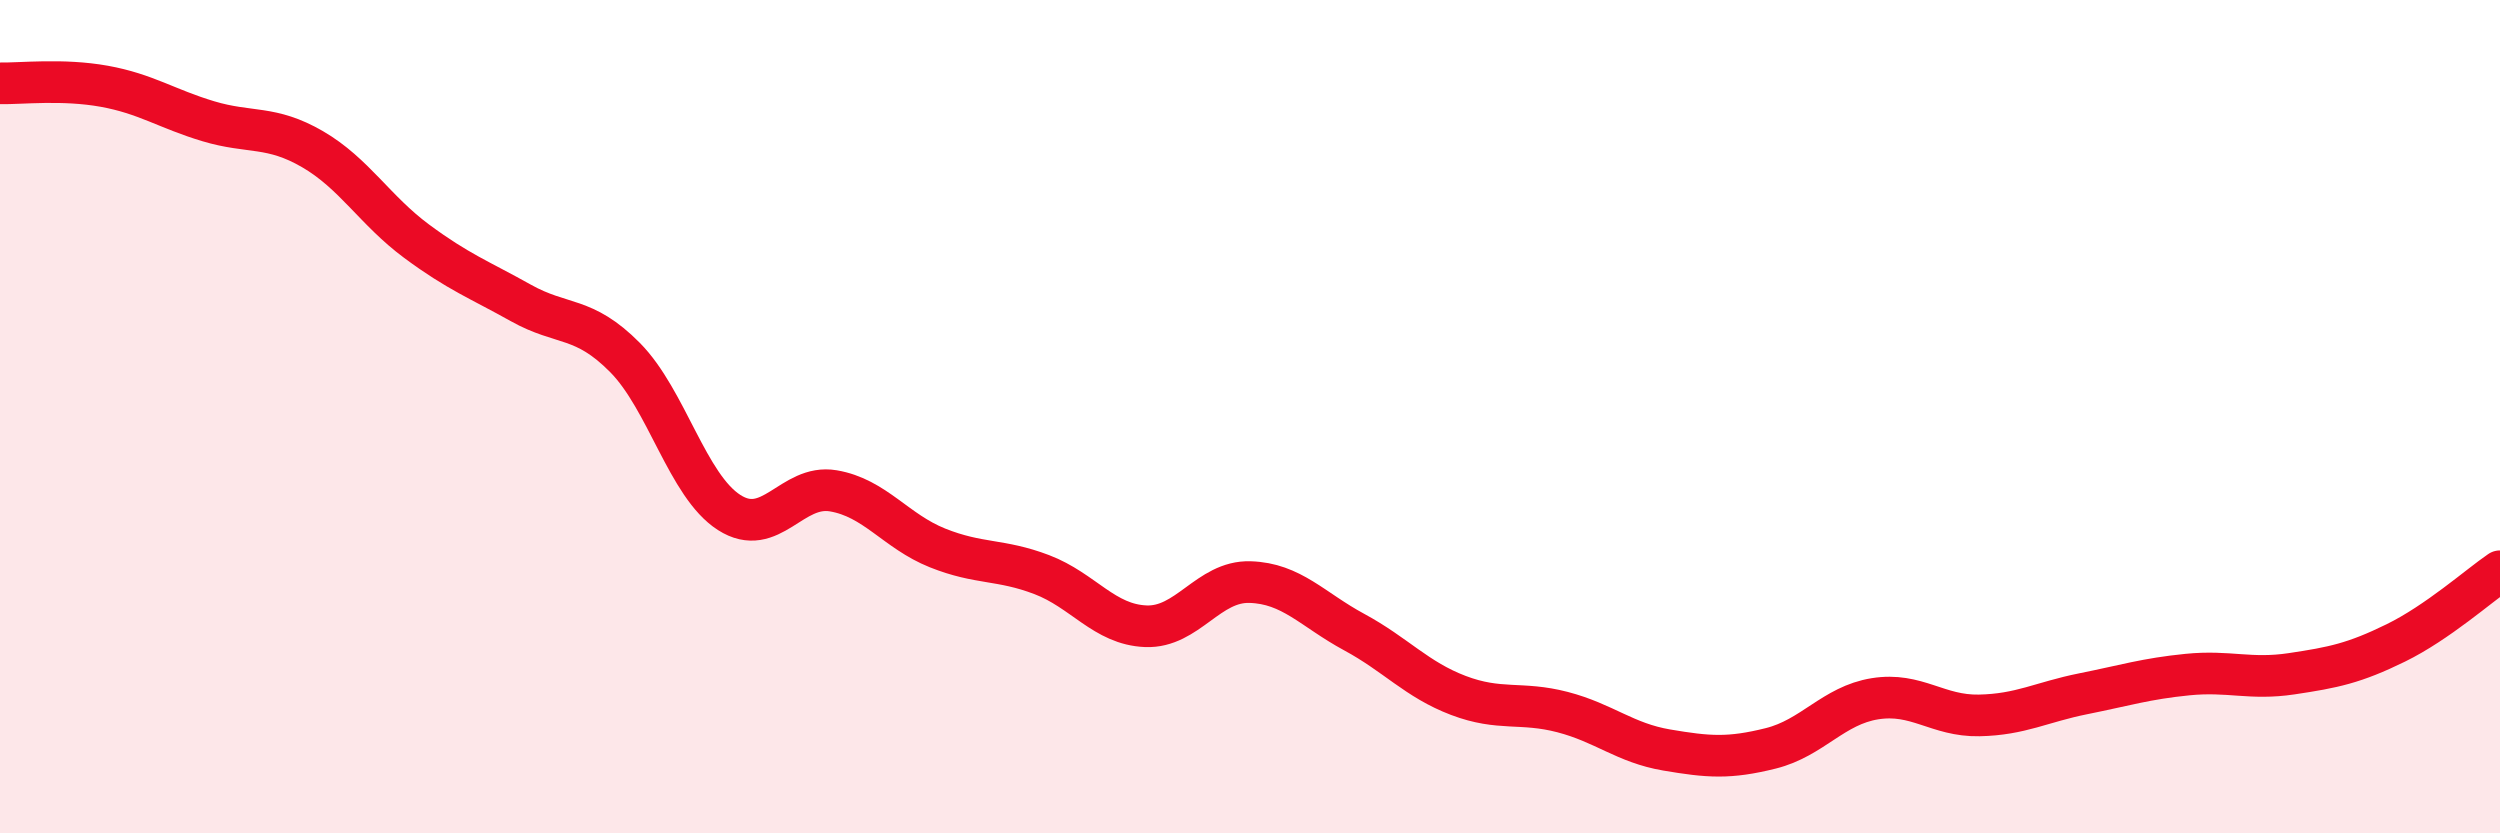
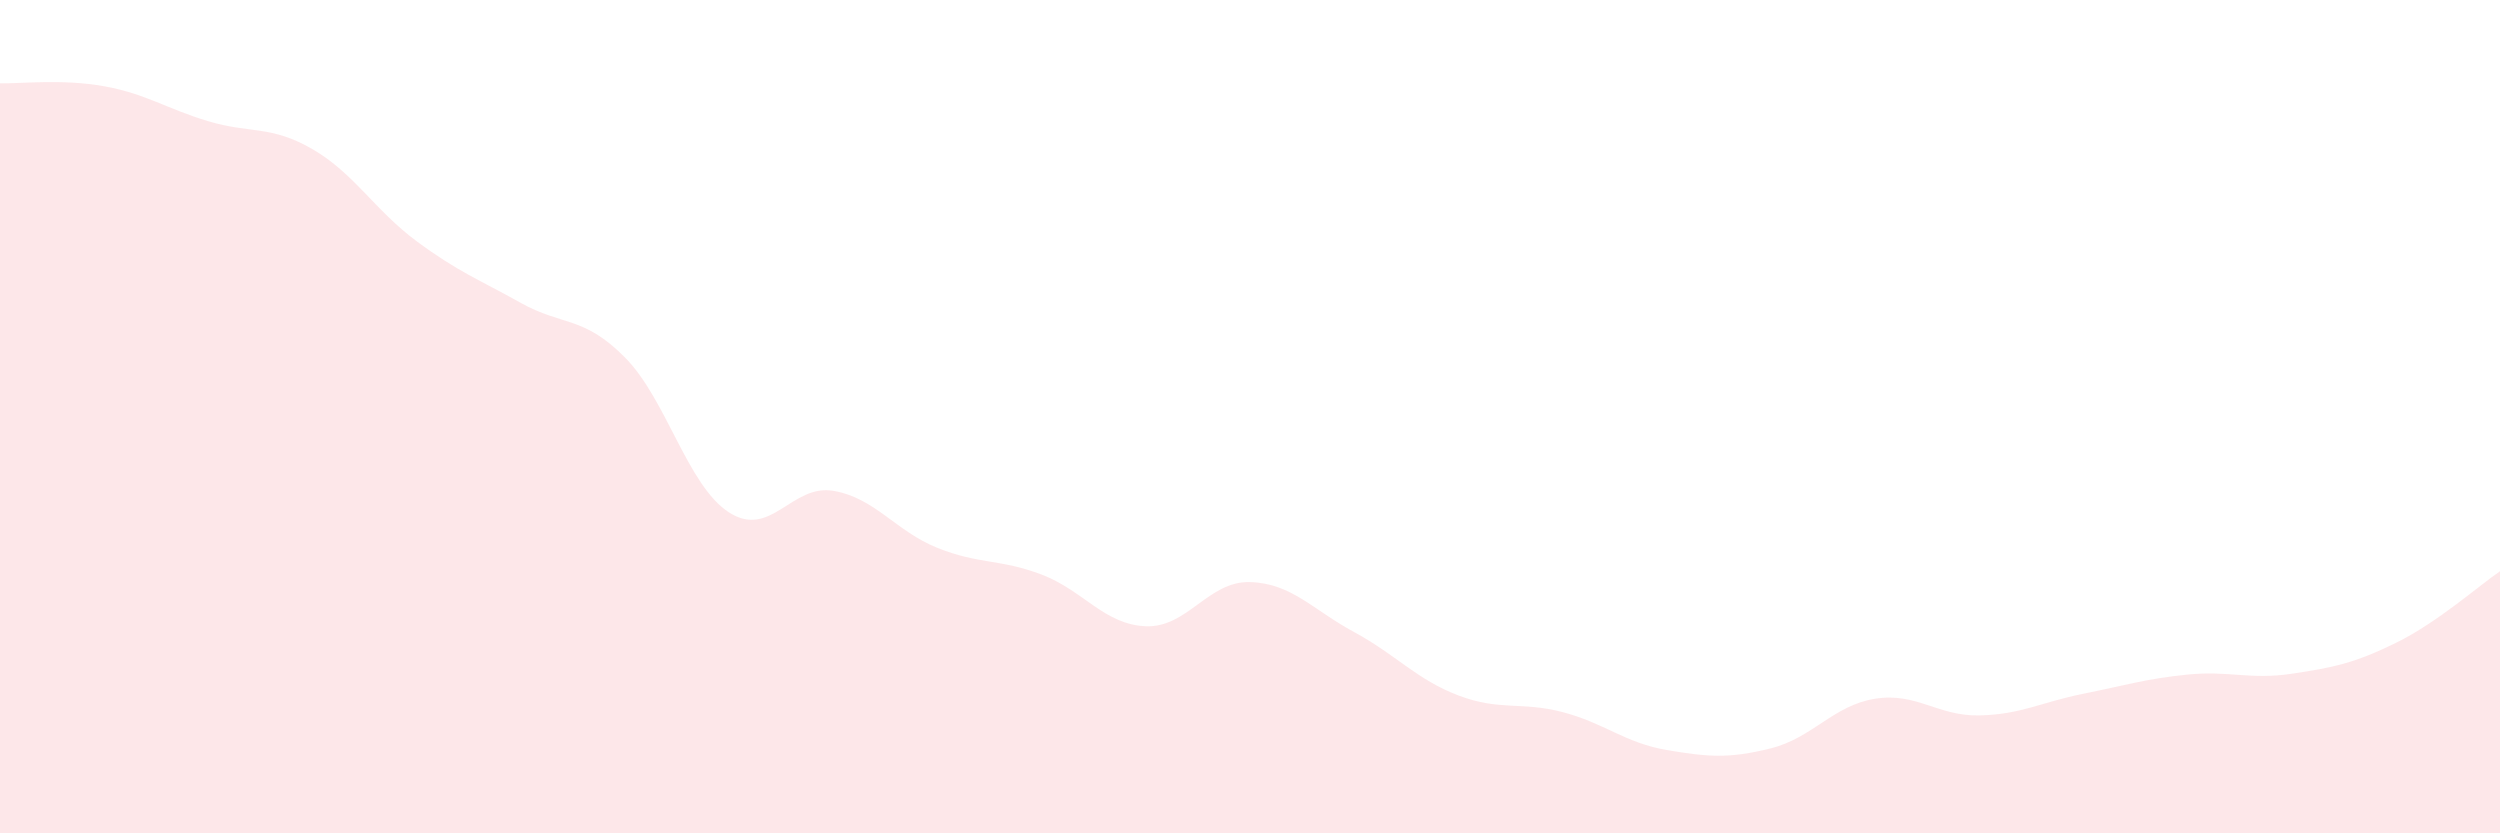
<svg xmlns="http://www.w3.org/2000/svg" width="60" height="20" viewBox="0 0 60 20">
  <path d="M 0,2 C 0.5,2.01 1.5,1.89 2.5,2.07 C 3.5,2.25 4,2.61 5,2.91 C 6,3.21 6.5,3 7.5,3.58 C 8.5,4.16 9,5.05 10,5.79 C 11,6.53 11.5,6.71 12.5,7.27 C 13.5,7.83 14,7.57 15,8.58 C 16,9.59 16.5,11.66 17.5,12.3 C 18.5,12.94 19,11.61 20,11.78 C 21,11.95 21.5,12.75 22.5,13.15 C 23.5,13.55 24,13.41 25,13.79 C 26,14.17 26.5,14.99 27.5,15.03 C 28.5,15.07 29,13.94 30,13.97 C 31,14 31.5,14.63 32.5,15.17 C 33.5,15.71 34,16.31 35,16.69 C 36,17.07 36.5,16.83 37.5,17.09 C 38.5,17.35 39,17.83 40,18 C 41,18.17 41.5,18.21 42.5,17.96 C 43.5,17.71 44,16.93 45,16.77 C 46,16.61 46.5,17.19 47.5,17.17 C 48.5,17.15 49,16.85 50,16.65 C 51,16.45 51.5,16.29 52.5,16.19 C 53.5,16.09 54,16.32 55,16.17 C 56,16.02 56.5,15.92 57.5,15.43 C 58.5,14.94 59.5,14.05 60,13.71L60 20L0 20Z" fill="#EB0A25" opacity="0.1" stroke-linecap="round" stroke-linejoin="round" />
-   <path d="M 0,2 C 0.5,2.01 1.5,1.89 2.5,2.07 C 3.5,2.25 4,2.61 5,2.91 C 6,3.21 6.5,3 7.5,3.58 C 8.5,4.16 9,5.05 10,5.79 C 11,6.53 11.5,6.71 12.5,7.27 C 13.5,7.83 14,7.57 15,8.58 C 16,9.59 16.5,11.66 17.5,12.3 C 18.5,12.94 19,11.61 20,11.78 C 21,11.95 21.5,12.75 22.5,13.15 C 23.5,13.55 24,13.41 25,13.79 C 26,14.17 26.5,14.99 27.5,15.03 C 28.5,15.07 29,13.94 30,13.97 C 31,14 31.5,14.63 32.5,15.17 C 33.5,15.71 34,16.31 35,16.69 C 36,17.07 36.5,16.83 37.5,17.09 C 38.5,17.35 39,17.83 40,18 C 41,18.17 41.5,18.21 42.5,17.96 C 43.5,17.71 44,16.93 45,16.77 C 46,16.61 46.5,17.19 47.5,17.17 C 48.5,17.15 49,16.85 50,16.65 C 51,16.45 51.5,16.29 52.5,16.19 C 53.5,16.09 54,16.32 55,16.17 C 56,16.02 56.5,15.92 57.5,15.43 C 58.5,14.94 59.5,14.05 60,13.71" stroke="#EB0A25" stroke-width="1" fill="none" stroke-linecap="round" stroke-linejoin="round" />
</svg>